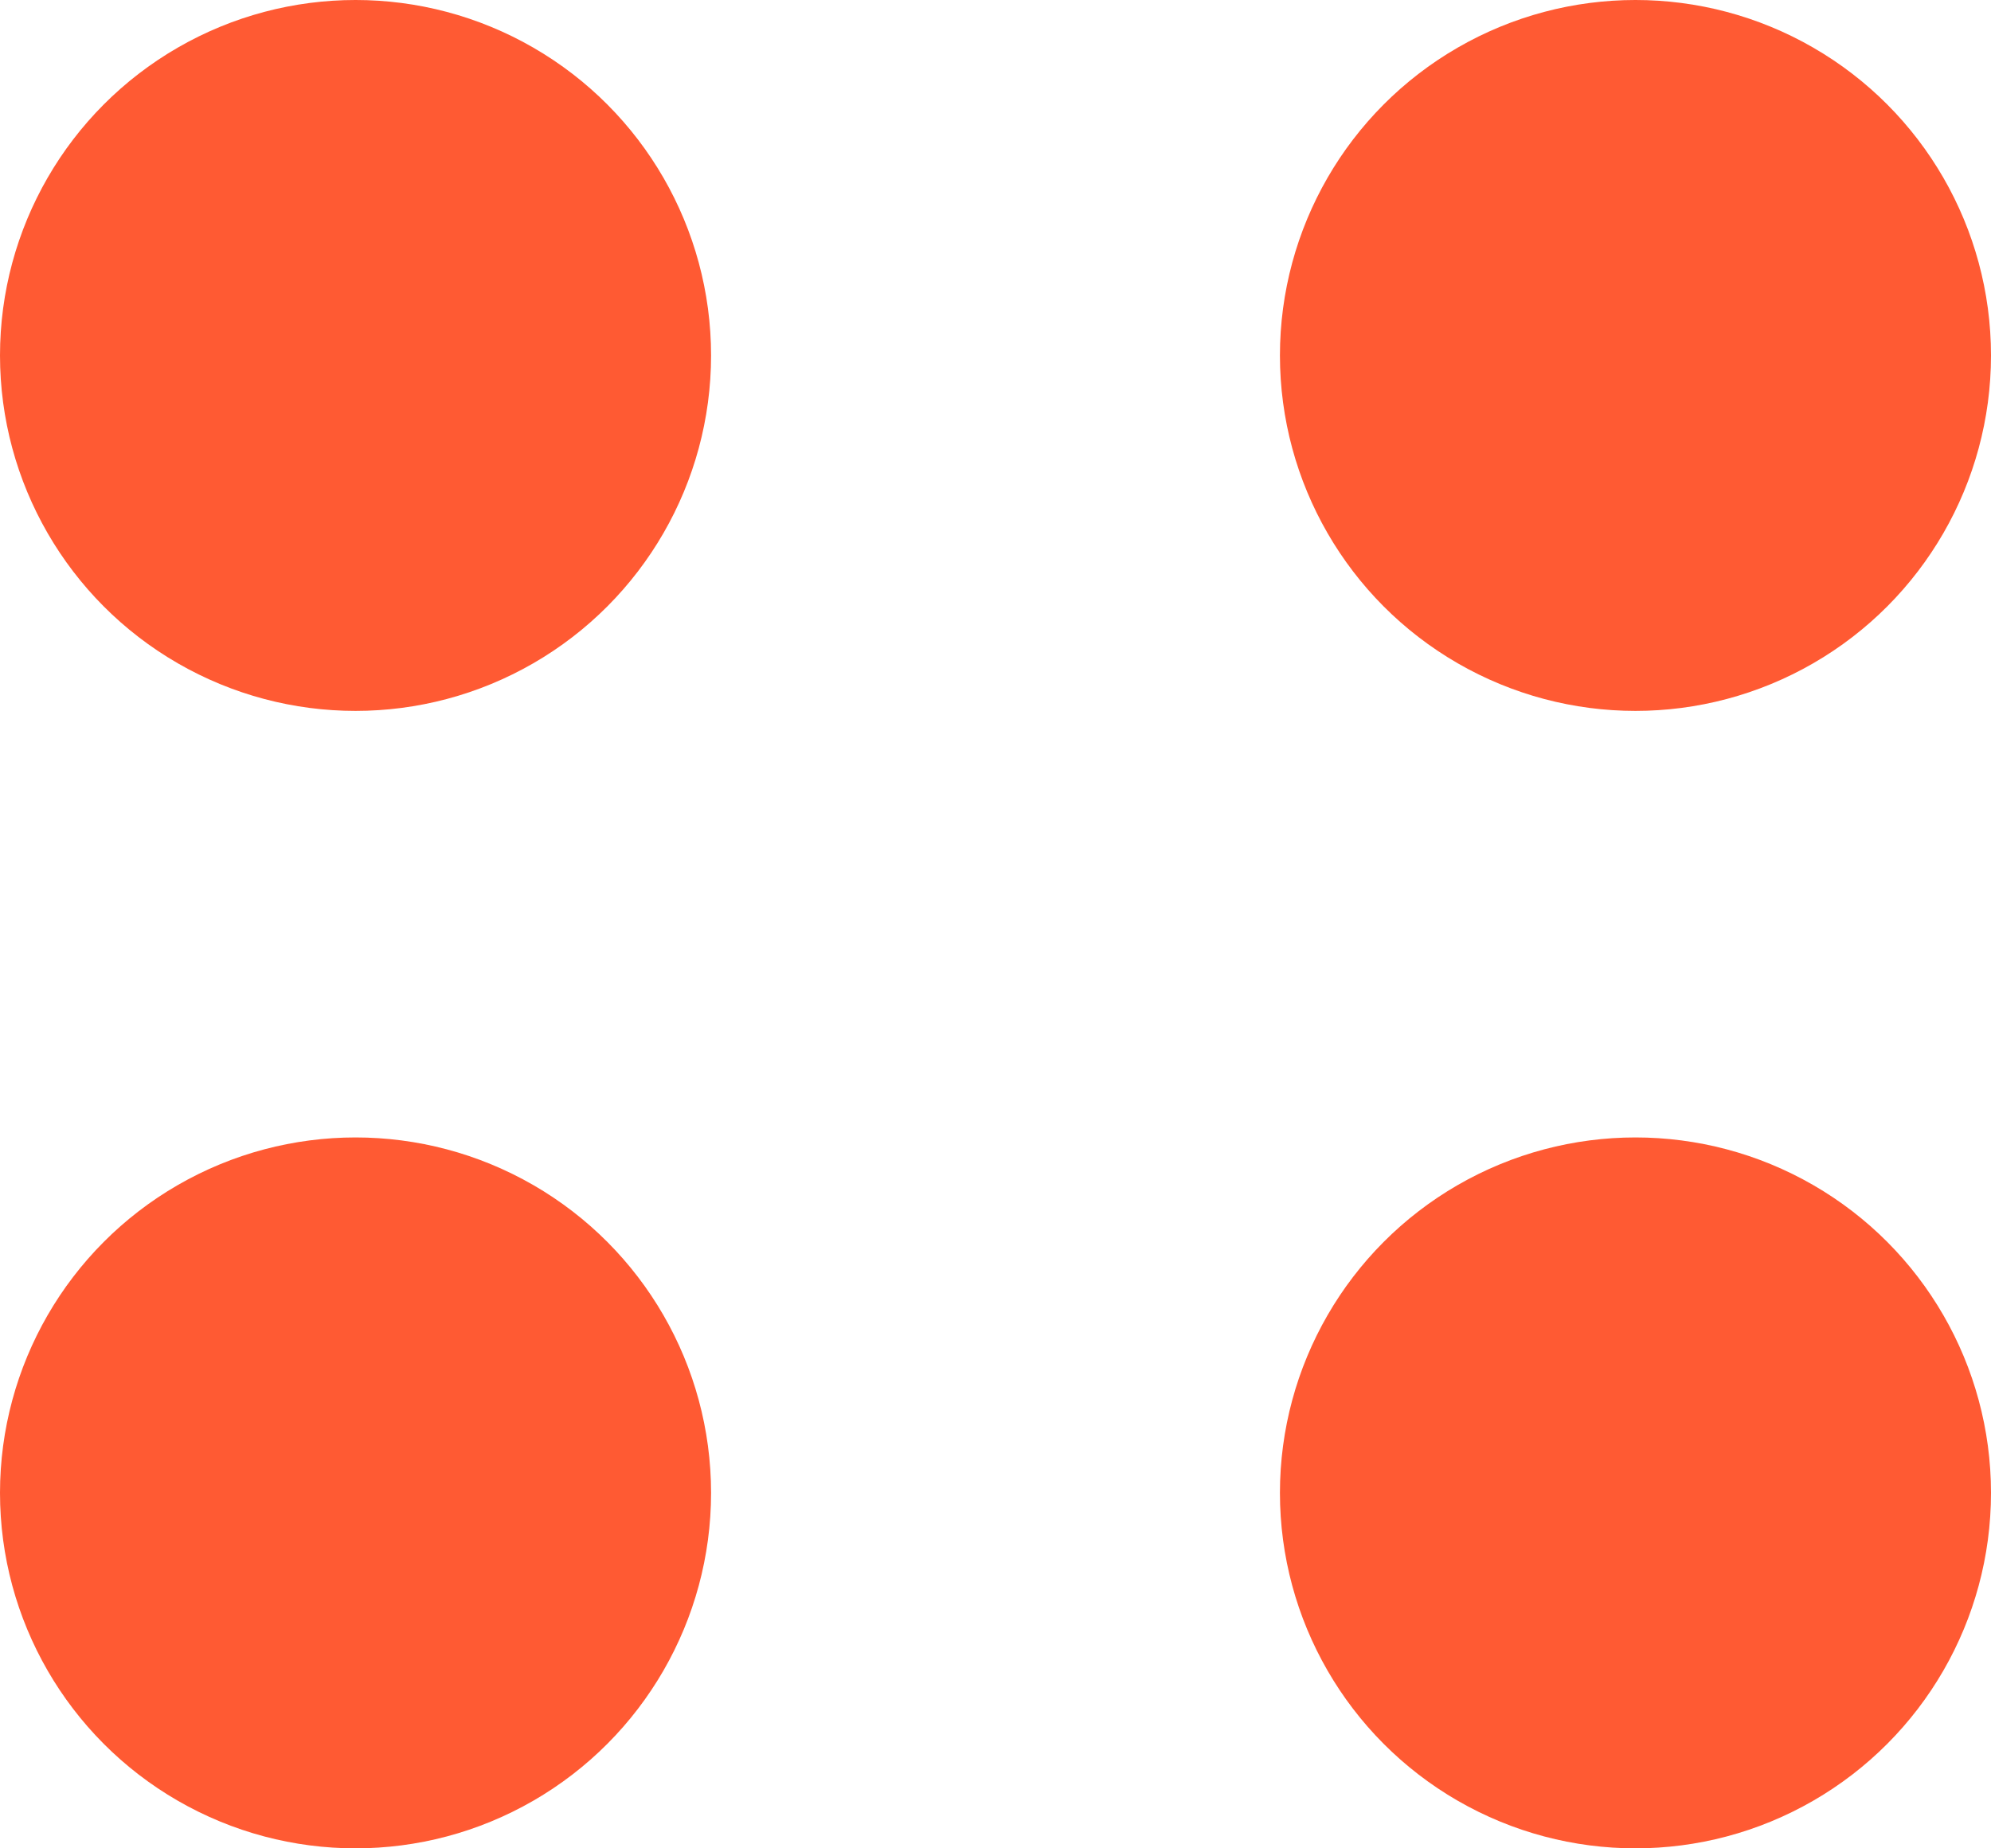
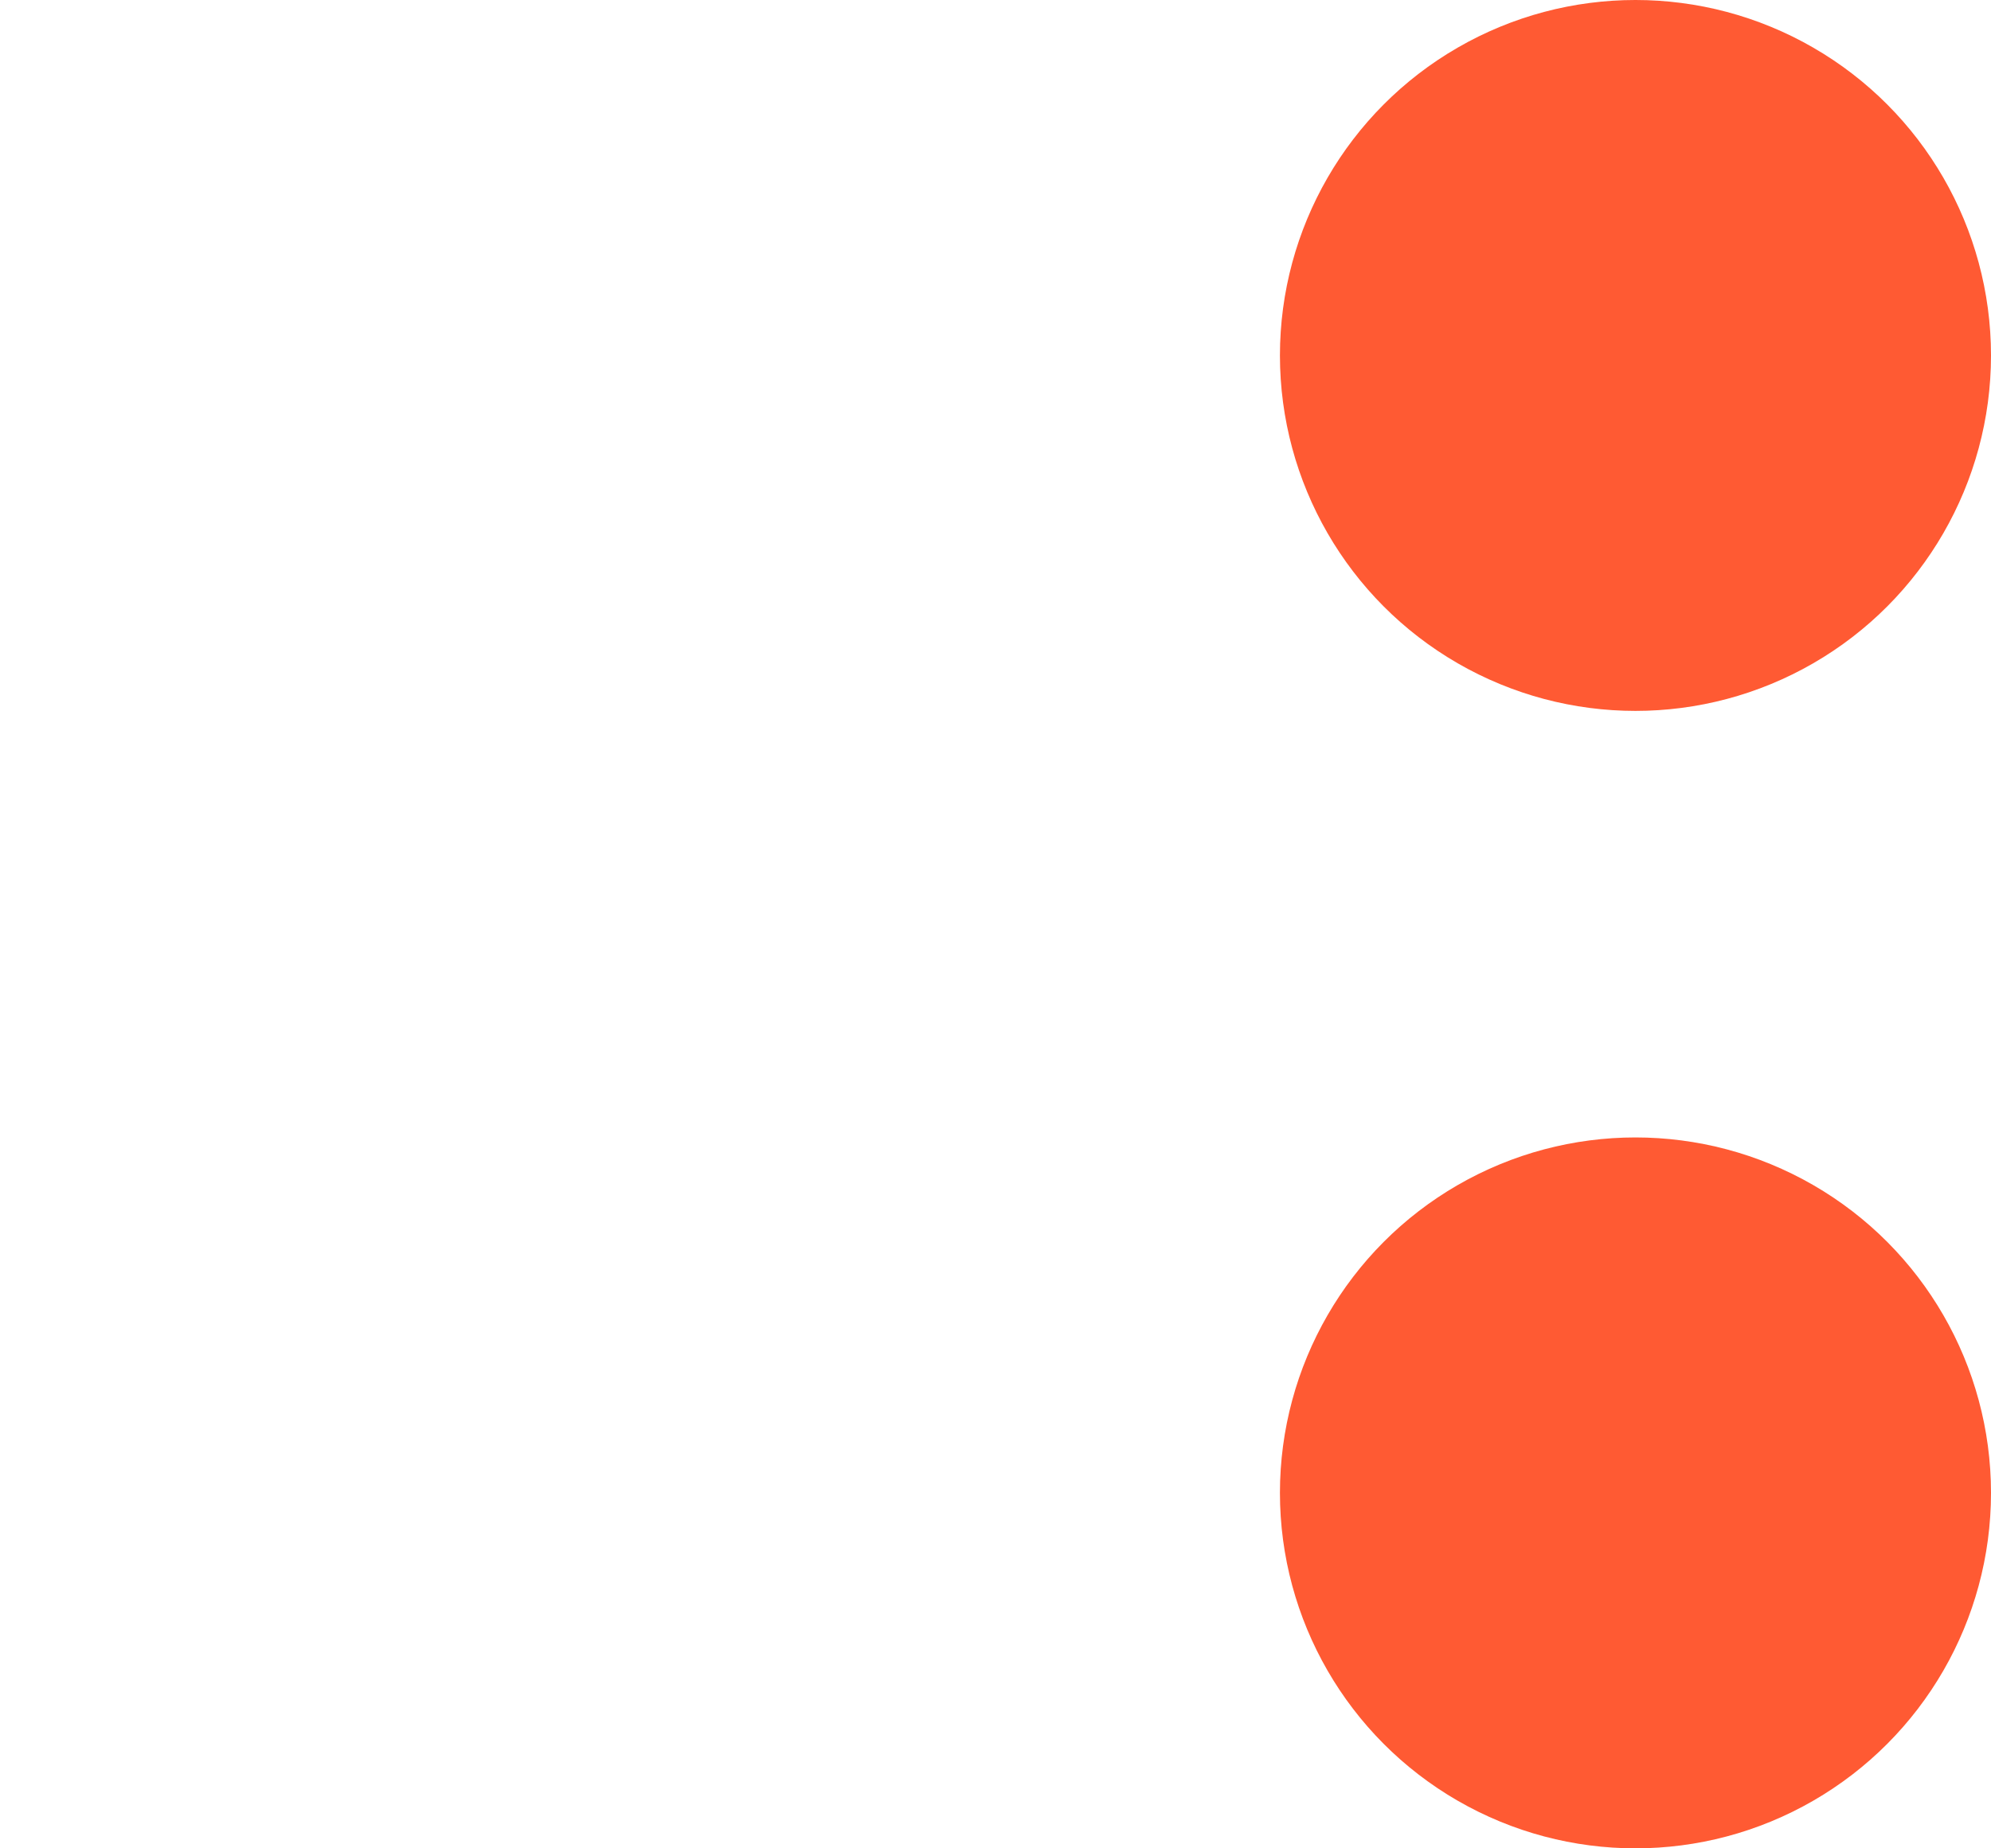
<svg xmlns="http://www.w3.org/2000/svg" id="oints" width="14" height="13" viewBox="0 0 14 13">
-   <circle id="Ellipse_141" data-name="Ellipse 141" cx="2.5" cy="2.5" r="2.5" fill="#ff5a33" />
-   <circle id="Ellipse_144" data-name="Ellipse 144" cx="2.5" cy="2.5" r="2.5" transform="translate(0 8)" fill="#ff5a33" />
  <circle id="Ellipse_142" data-name="Ellipse 142" cx="2.5" cy="2.5" r="2.5" transform="translate(9)" fill="#ff5a33" />
  <circle id="Ellipse_143" data-name="Ellipse 143" cx="2.5" cy="2.5" r="2.5" transform="translate(9 8)" fill="#ff5a33" />
</svg>